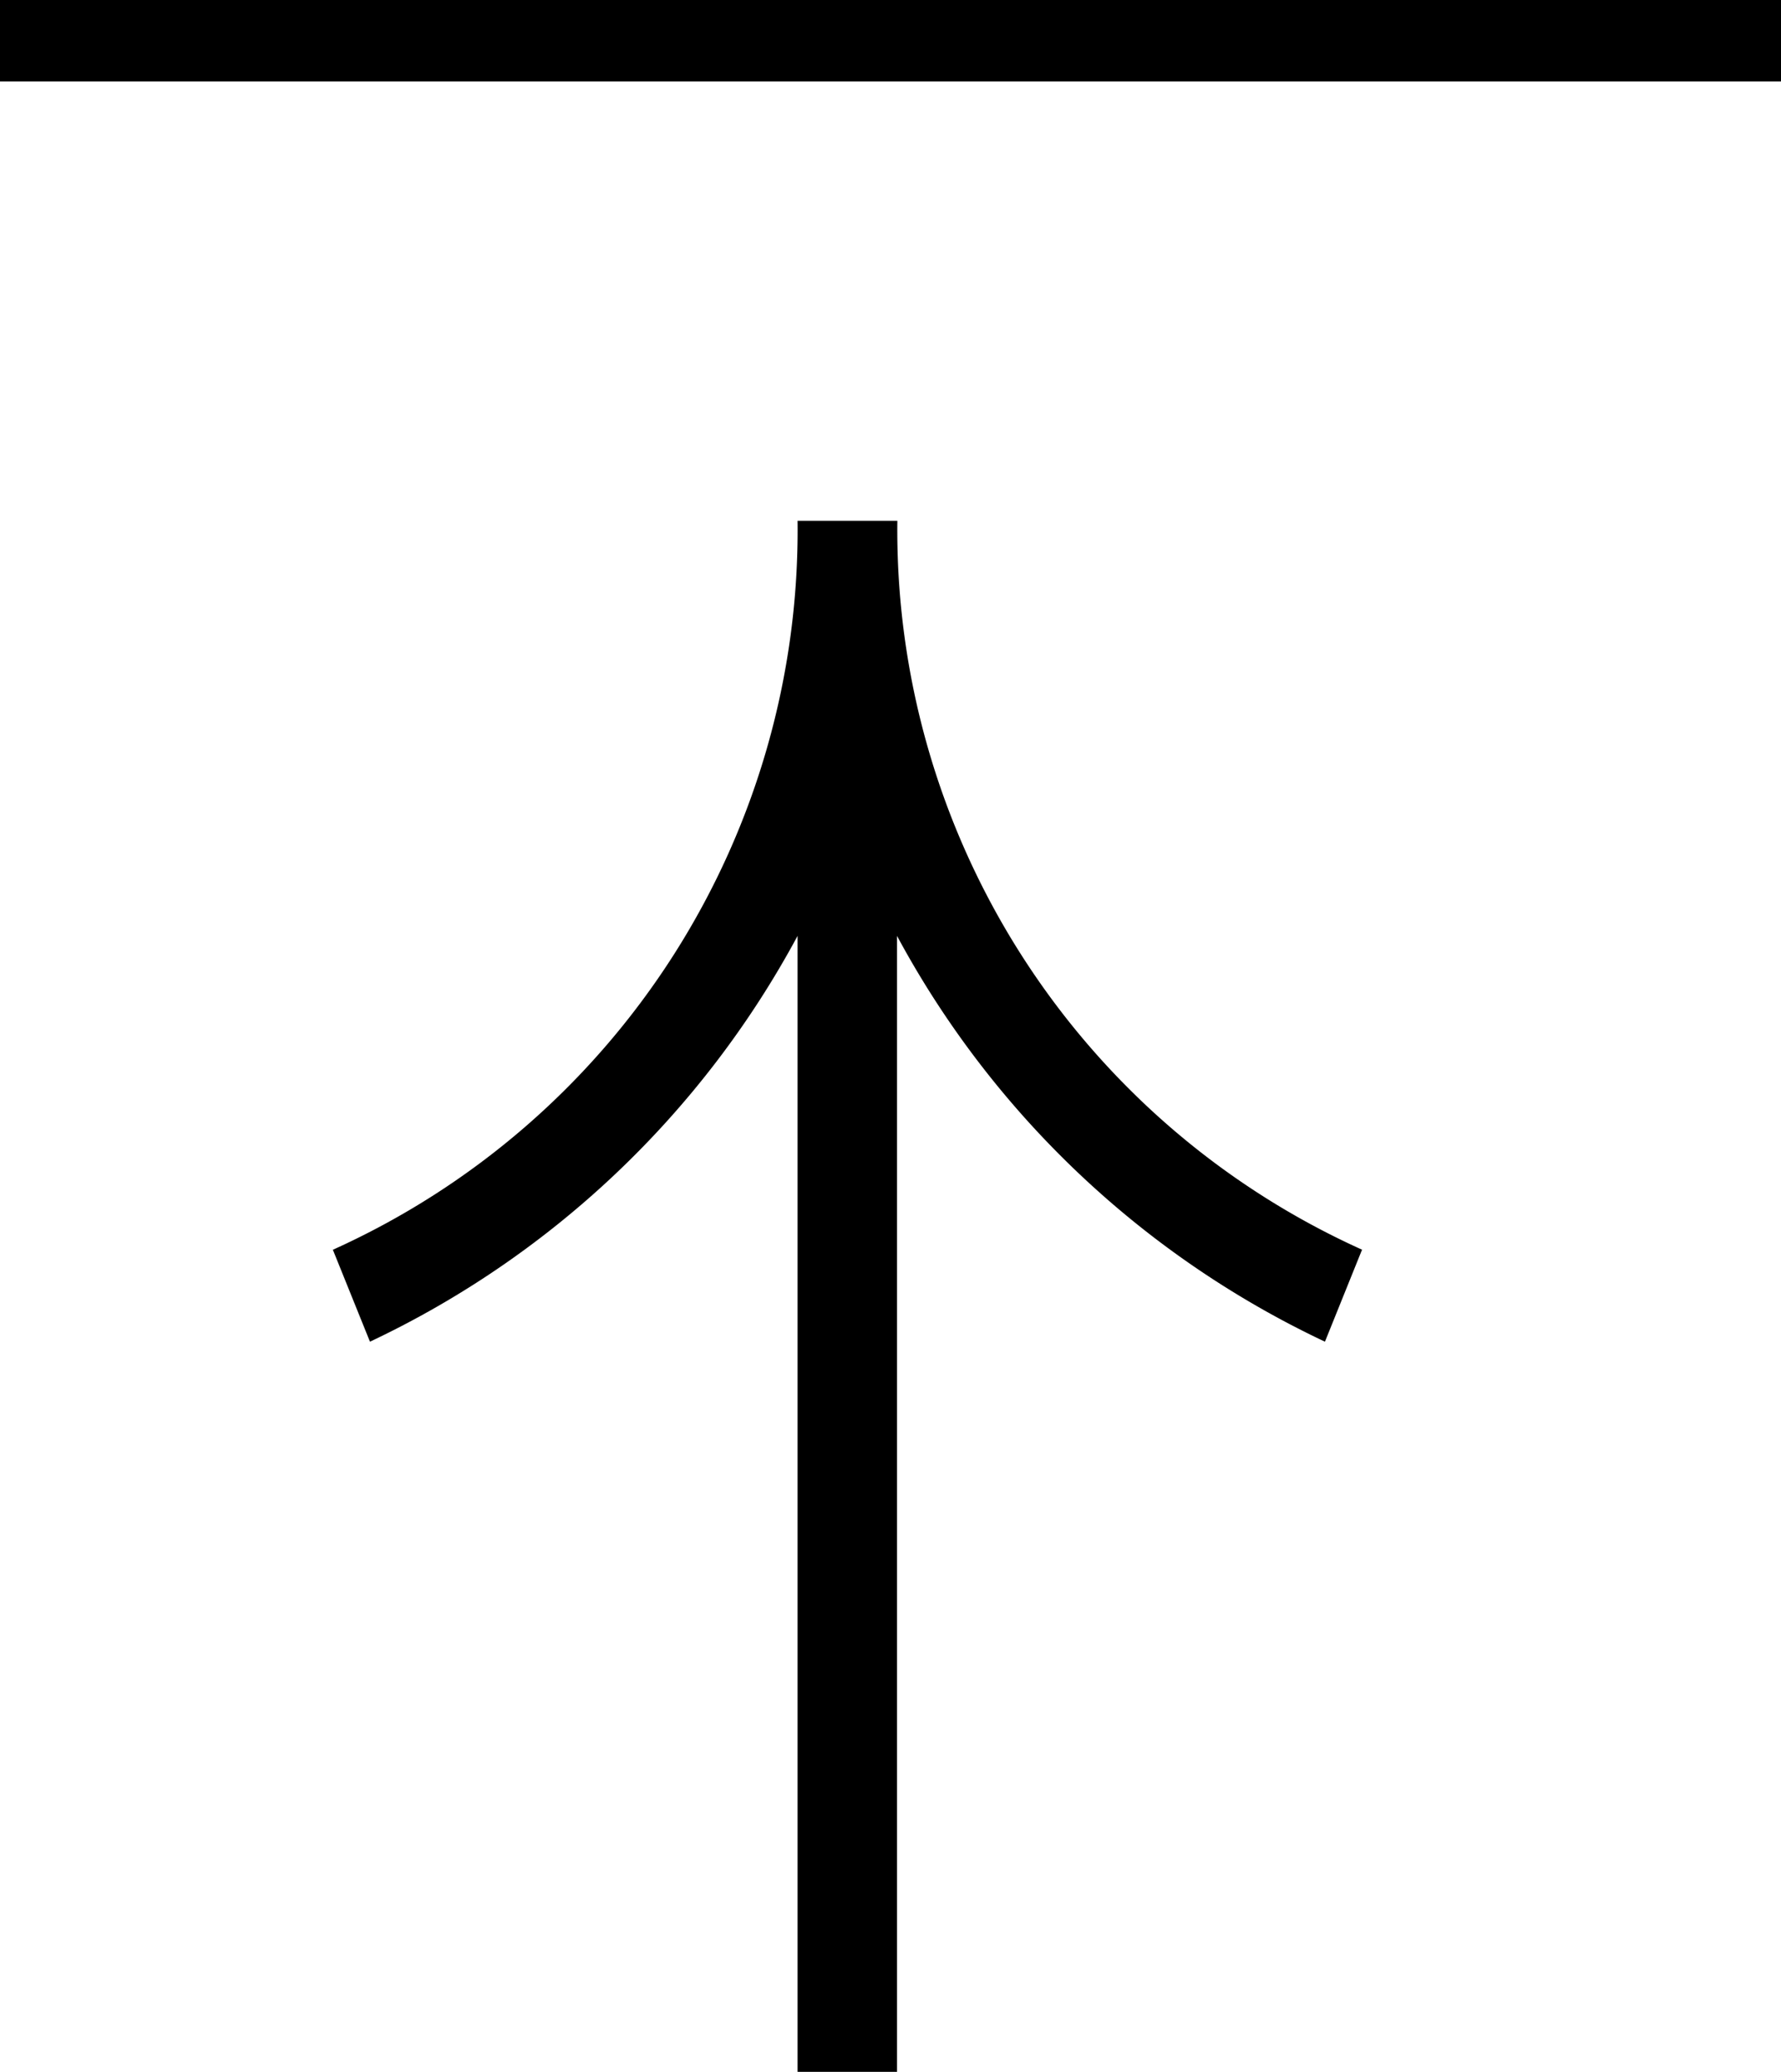
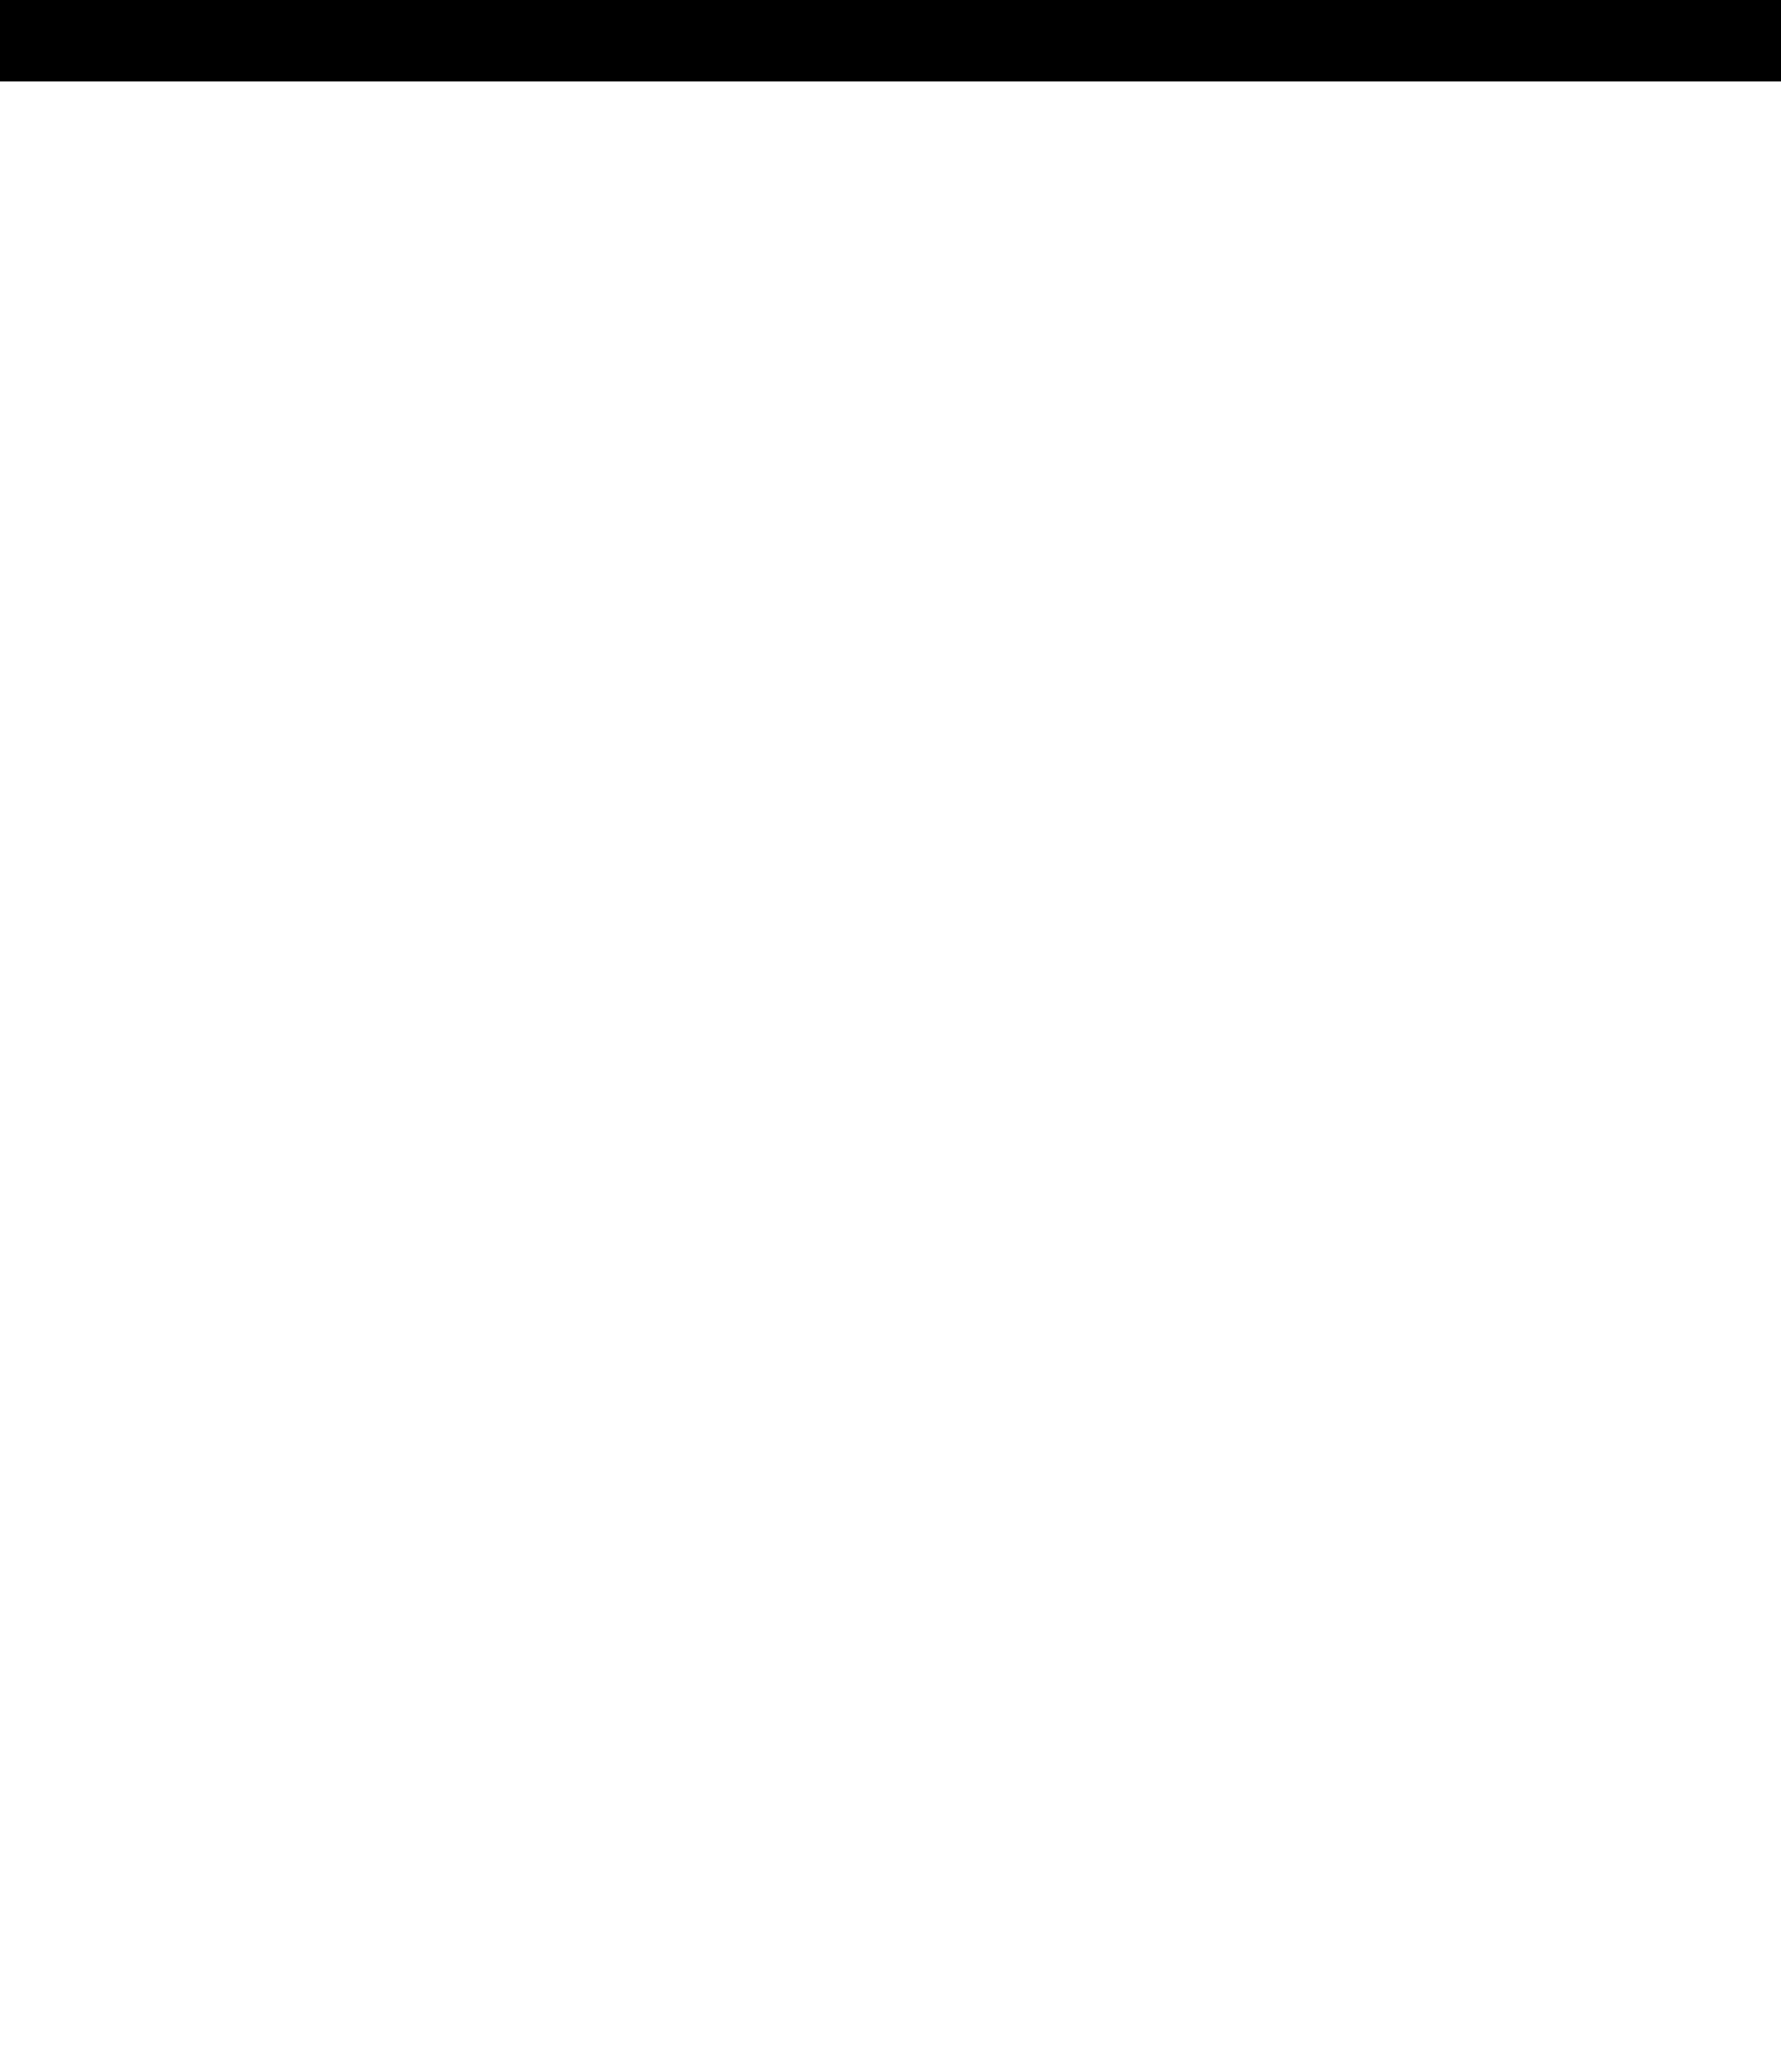
<svg xmlns="http://www.w3.org/2000/svg" width="21.846" height="25.403" viewBox="0 0 21.846 25.403">
  <g id="グループ_6291" data-name="グループ 6291" transform="translate(-390.723 -9701.909)">
    <g id="グループ_5334" data-name="グループ 5334" transform="translate(390.723 9702.408)">
      <g id="別ウインドウを開くボタン" transform="translate(4.083 5.887)">
-         <path id="パス_810" data-name="パス 810" d="M10.079,0,8.952.455A11.556,11.556,0,0,0,13.927,5.7H0V6.92H13.927a11.562,11.562,0,0,0-4.975,5.249l1.128.455a9.677,9.677,0,0,1,8.936-5.7V5.7A9.677,9.677,0,0,1,10.079,0" transform="translate(0 19.015) rotate(-90)" />
-       </g>
+         </g>
      <path id="線_200" data-name="線 200" d="M21.846.5H0v-1H21.846Z" transform="translate(0)" />
    </g>
  </g>
</svg>